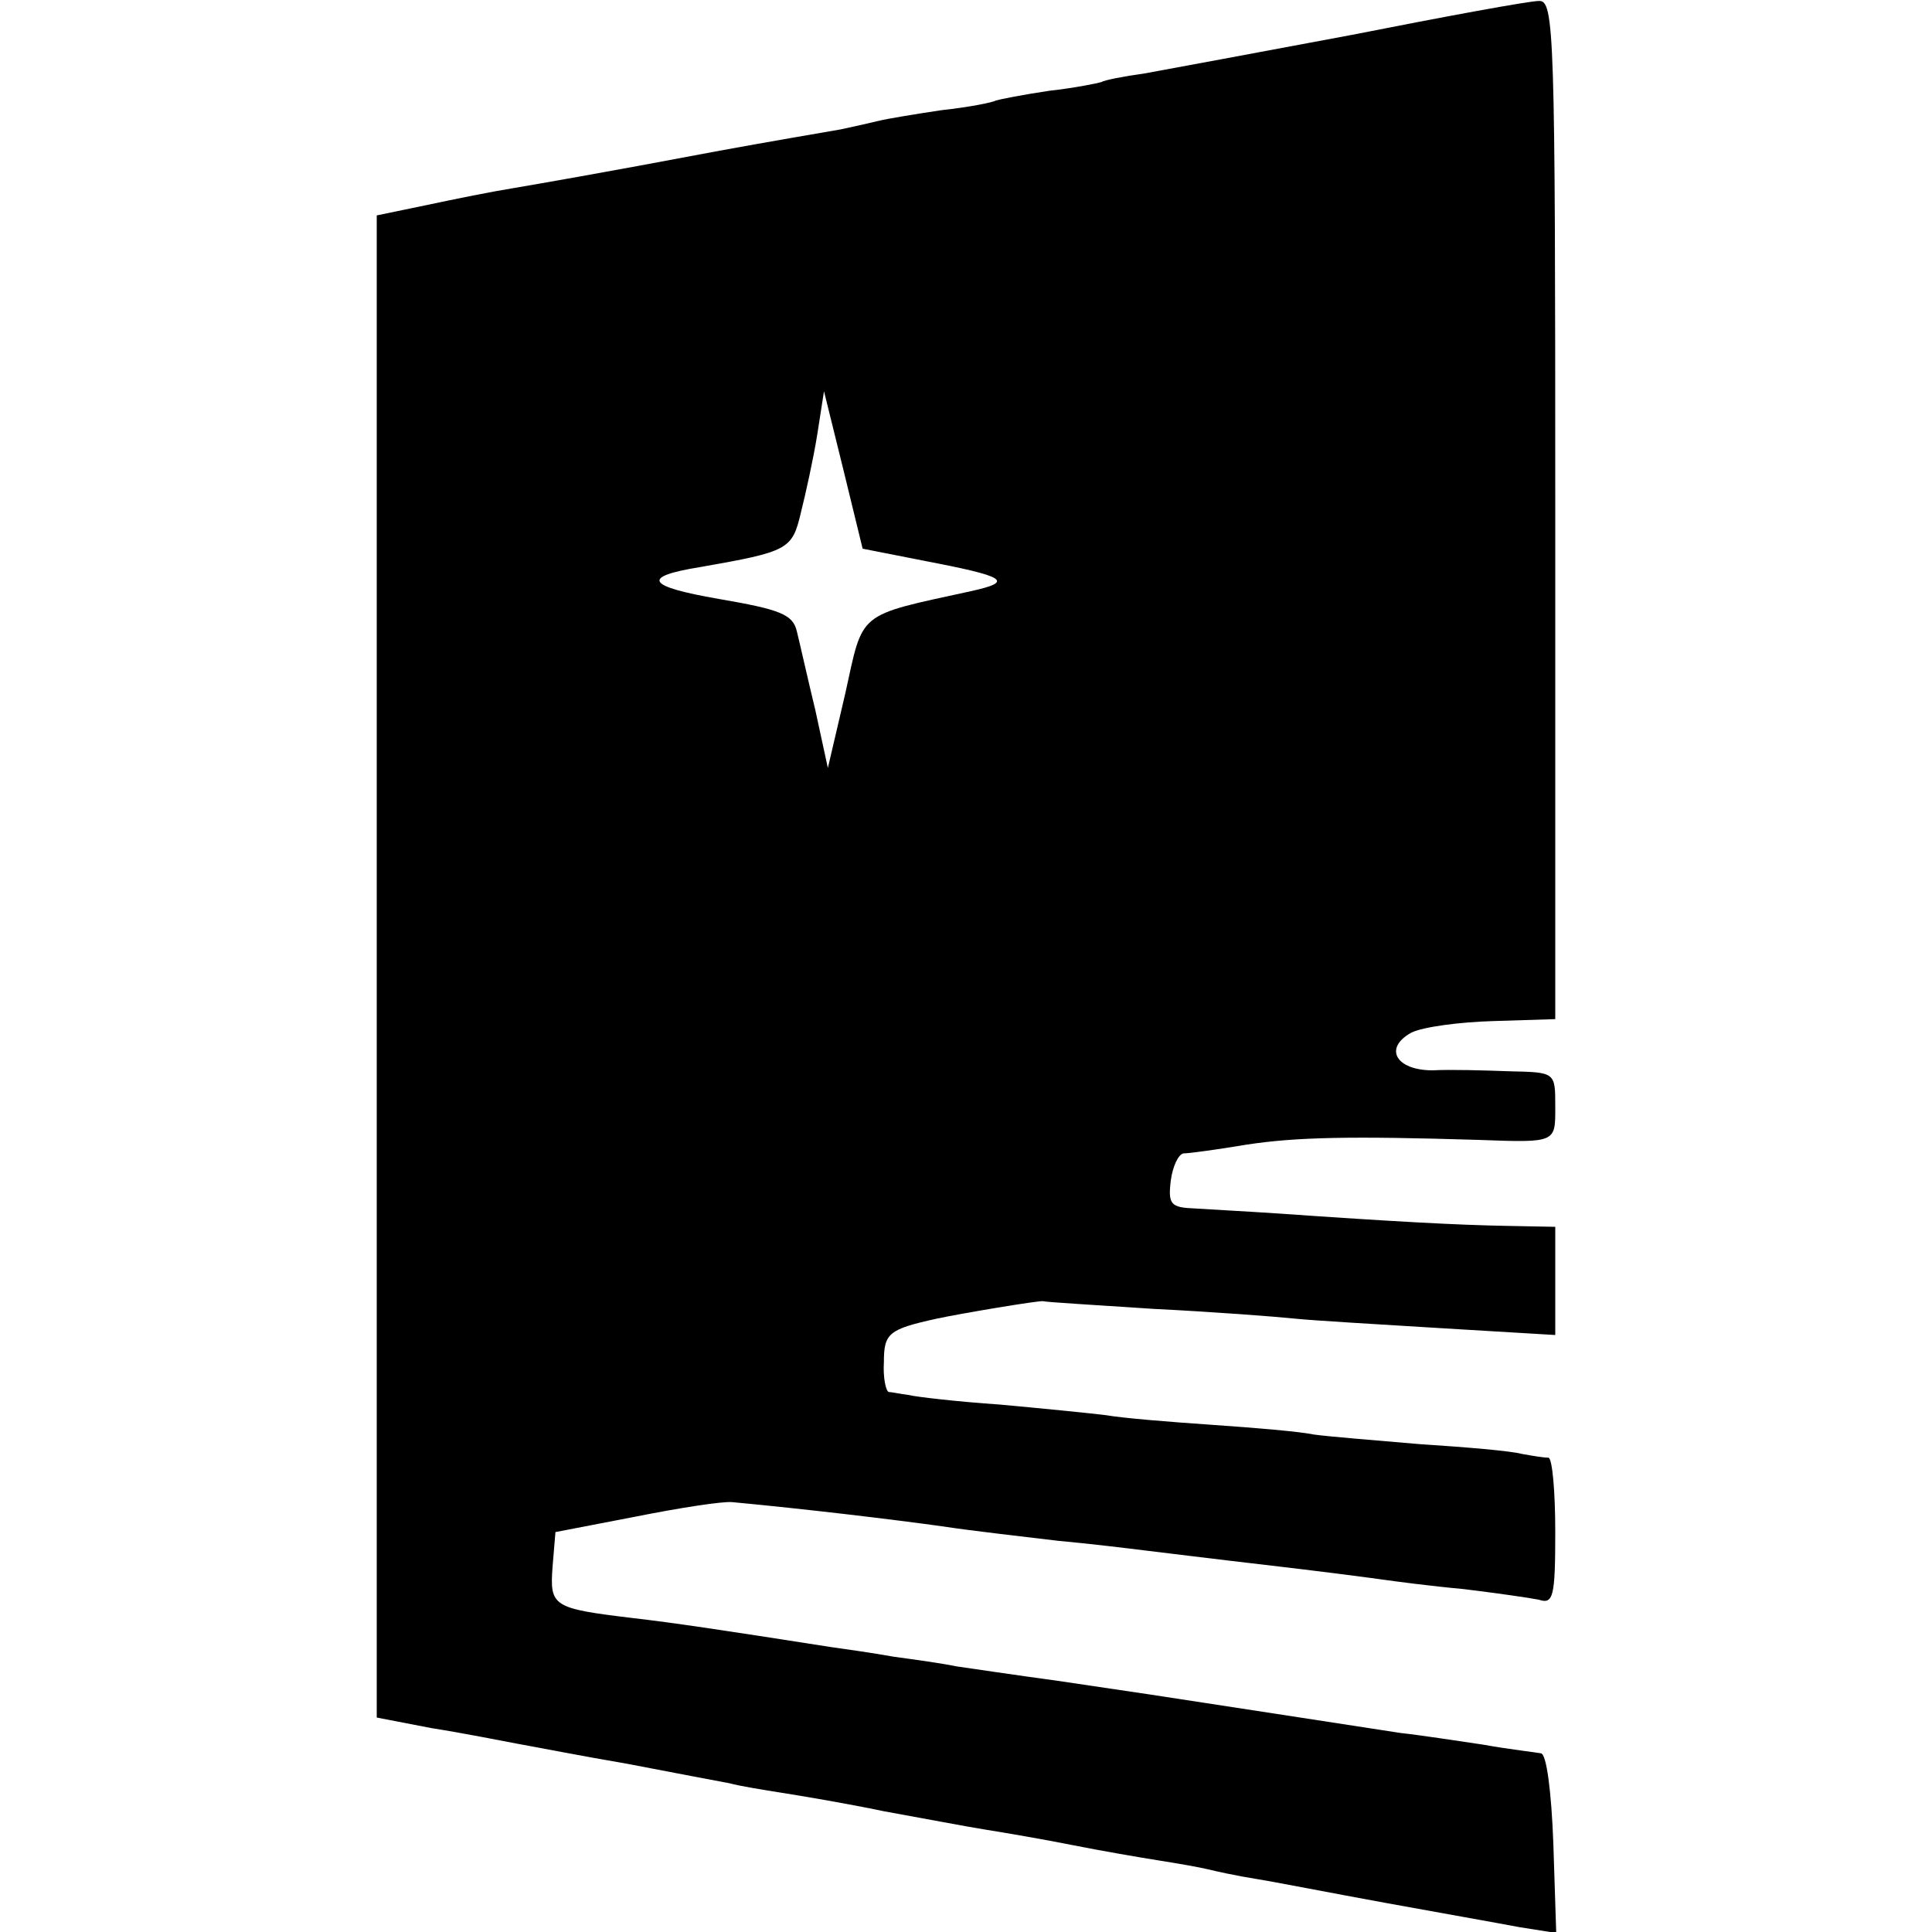
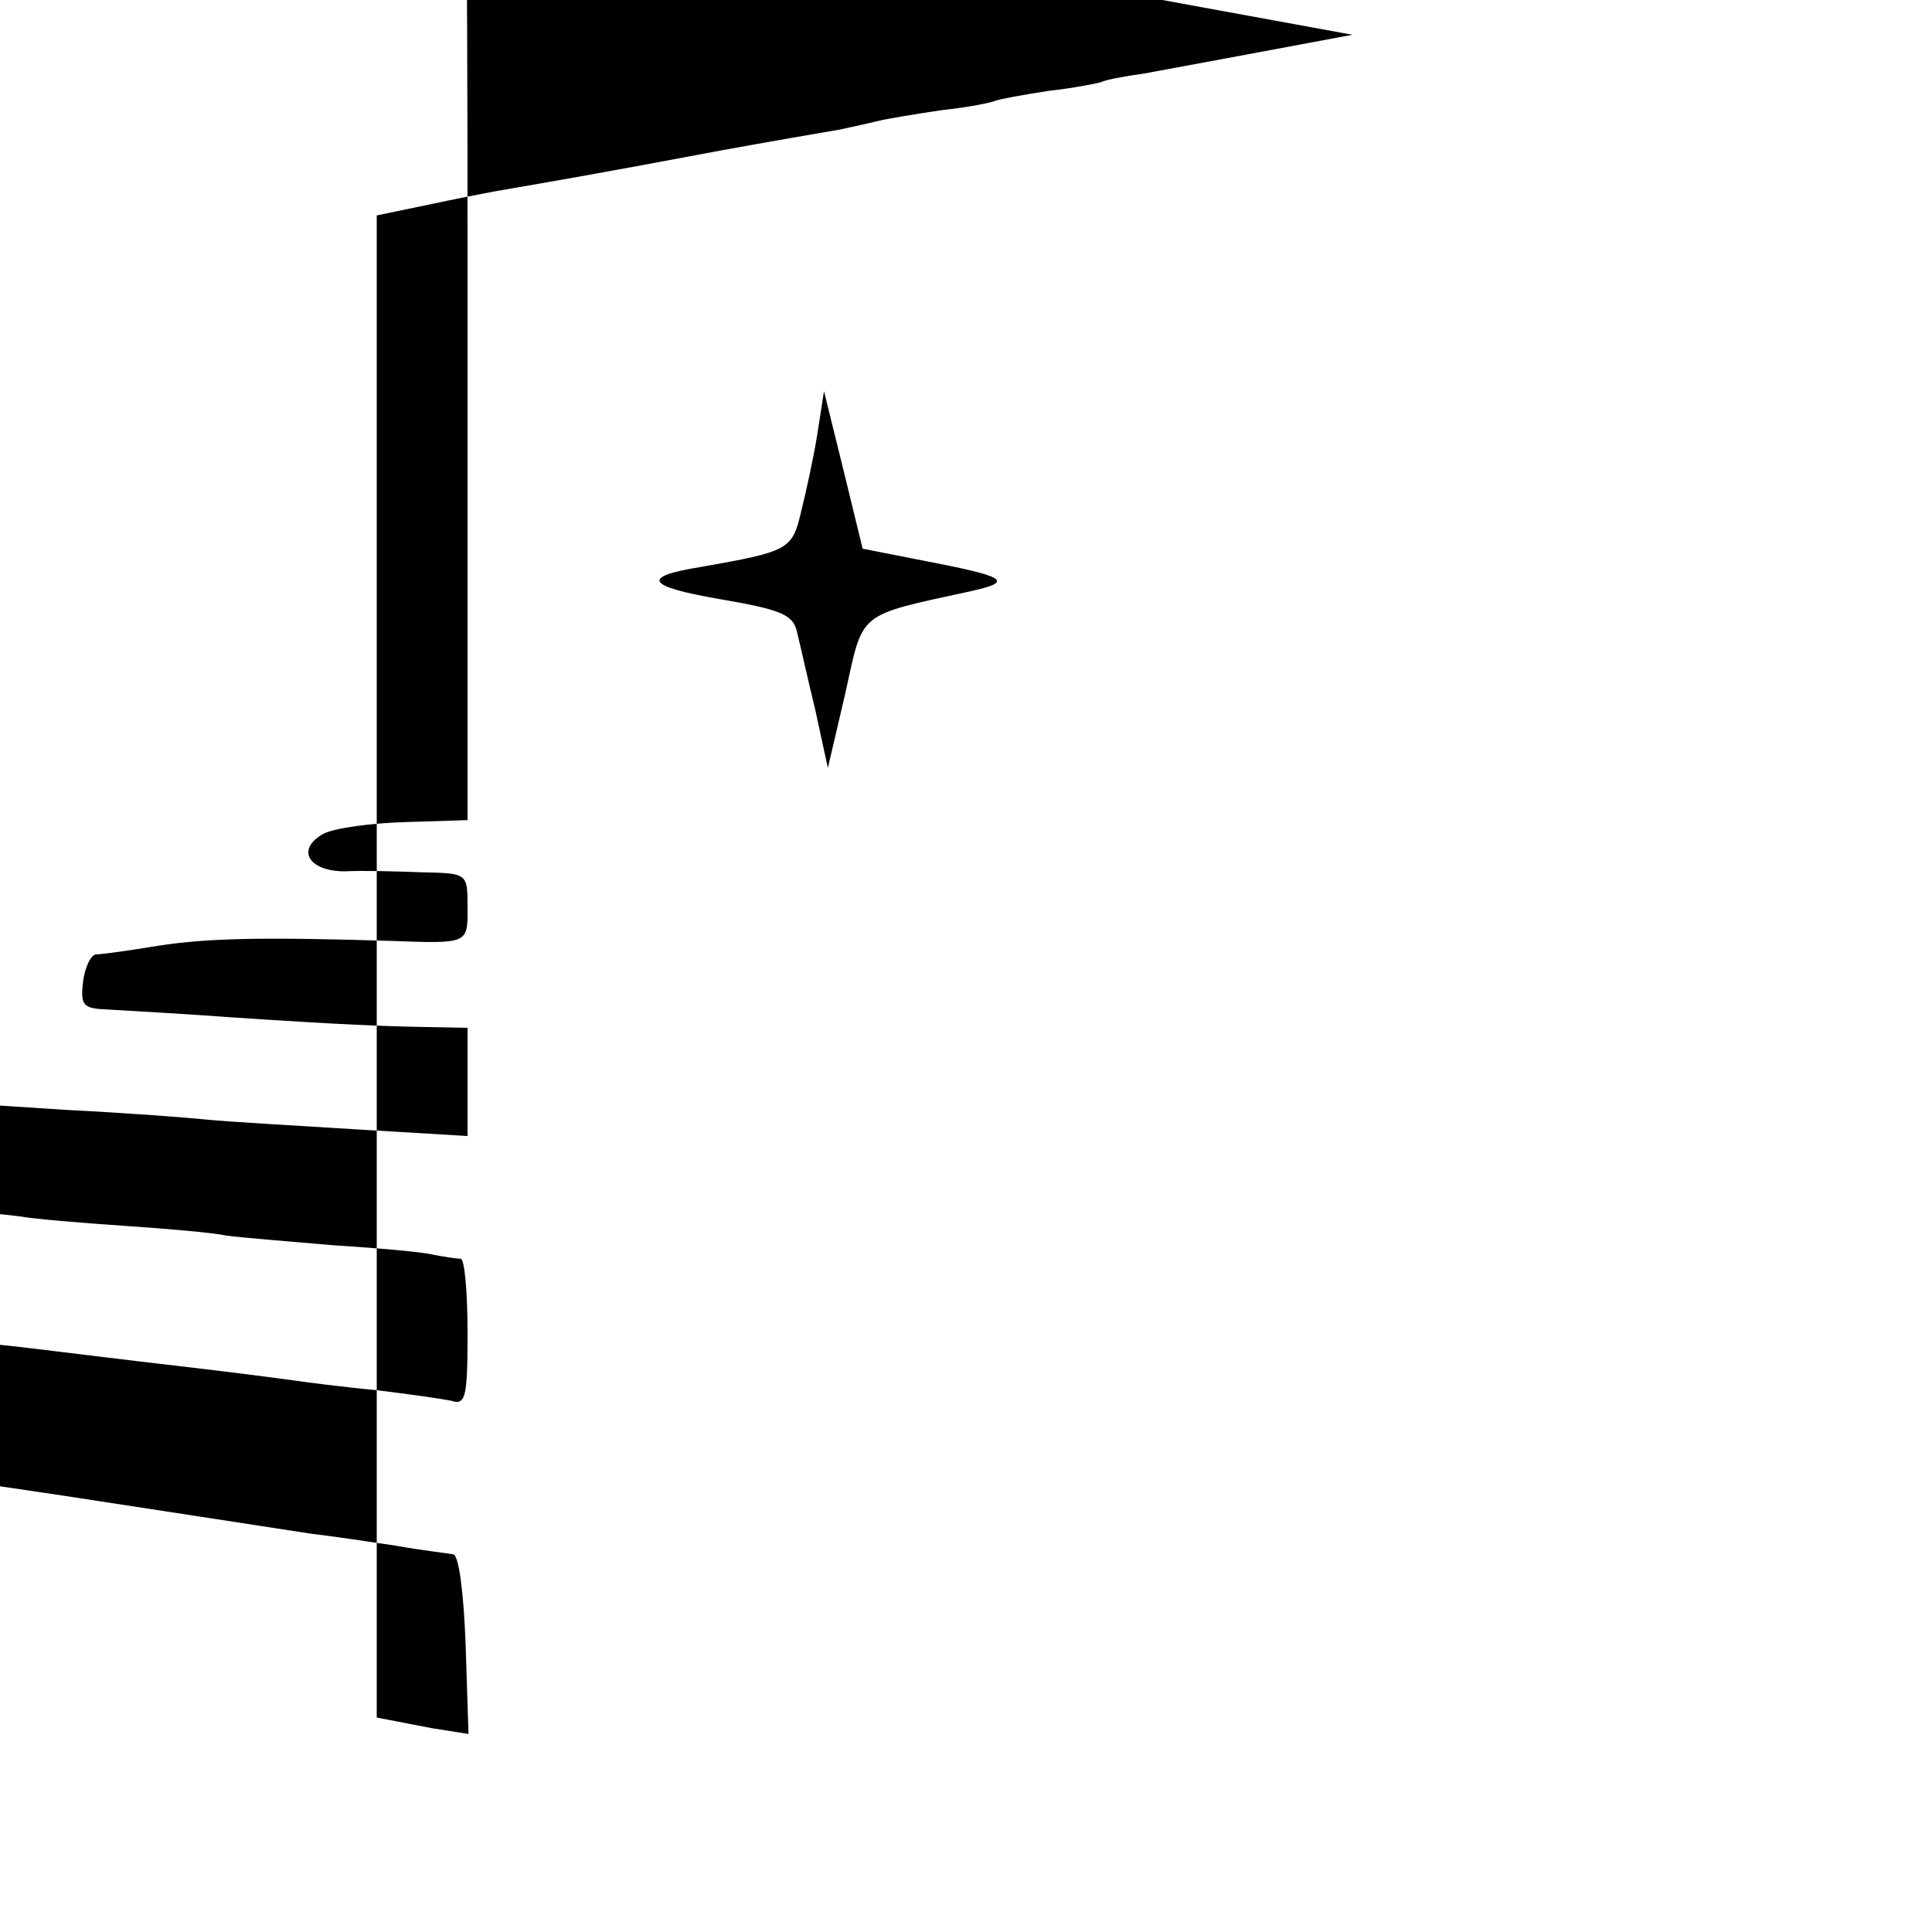
<svg xmlns="http://www.w3.org/2000/svg" version="1.0" width="200pt" height="200pt" viewBox="0 0 200 200" preserveAspectRatio="xMidYMid meet">
  <g transform="translate(0,200) scale(0.1,-0.1)" fill="#000000" stroke="none">
-     <path d="M1400 1964 c-96 -18 -193 -36 -215 -40 -22 -3 -42 -7 -45 -9 -3 -1 -27 -6 -54 -9 -27 -4 -52 -9 -55 -10 -3 -2 -28 -7 -56 -10 -27 -4 -57 -9 -65 -11 -8 -2 -26 -6 -40 -9 -23 -4 -76 -13 -125 -22 -127 -24 -186 -34 -215 -39 -19 -3 -59 -11 -87 -17 l-53 -11 0 -778 0 -777 57 -11 c32 -5 72 -13 88 -16 17 -3 68 -13 115 -21 47 -9 94 -18 105 -20 11 -3 36 -7 55 -10 19 -3 67 -11 105 -19 39 -7 86 -16 105 -19 19 -3 60 -10 90 -16 30 -6 71 -13 90 -16 19 -3 42 -7 50 -9 8 -2 31 -7 50 -10 19 -3 80 -15 135 -25 55 -10 117 -21 138 -25 l38 -6 -3 93 c-2 53 -7 93 -13 93 -5 1 -32 4 -60 9 -27 4 -66 10 -85 12 -19 3 -78 12 -130 20 -136 21 -137 21 -225 34 -44 6 -91 13 -105 15 -14 3 -43 7 -65 10 -22 4 -51 8 -65 10 -115 18 -162 25 -205 30 -83 10 -86 12 -83 53 l3 36 83 16 c45 9 90 16 100 15 75 -7 167 -18 217 -25 33 -5 87 -11 120 -15 33 -3 74 -8 90 -10 17 -2 73 -9 125 -15 52 -6 106 -13 120 -15 14 -2 52 -7 85 -10 33 -4 68 -9 78 -11 15 -5 17 3 17 70 0 42 -3 76 -7 77 -5 0 -17 2 -28 4 -11 3 -58 7 -105 10 -47 4 -96 8 -110 10 -14 3 -61 7 -105 10 -44 3 -93 7 -110 10 -16 2 -66 7 -110 11 -44 3 -87 8 -95 10 -8 1 -17 3 -20 3 -3 1 -6 15 -5 31 0 30 5 34 55 45 23 5 106 19 110 18 3 -1 55 -4 115 -8 61 -3 126 -8 145 -10 19 -2 88 -6 153 -10 l117 -7 0 56 0 56 -52 1 c-50 1 -109 4 -238 13 -30 2 -68 4 -83 5 -25 1 -28 4 -25 29 2 15 8 27 13 28 6 0 35 4 65 9 52 8 109 9 240 5 82 -3 80 -3 80 35 0 35 0 35 -47 36 -27 1 -62 2 -80 1 -38 0 -51 23 -22 39 12 6 50 11 85 12 l64 2 0 528 c0 496 -1 527 -17 526 -10 0 -97 -16 -193 -35z m-446 -544 c89 -17 96 -22 51 -32 -119 -26 -111 -20 -130 -106 l-18 -77 -13 60 c-8 33 -16 69 -19 81 -4 18 -17 23 -81 34 -75 13 -81 23 -19 33 91 16 95 18 104 56 5 20 13 56 17 81 l7 45 20 -81 20 -82 61 -12z" />
+     <path d="M1400 1964 c-96 -18 -193 -36 -215 -40 -22 -3 -42 -7 -45 -9 -3 -1 -27 -6 -54 -9 -27 -4 -52 -9 -55 -10 -3 -2 -28 -7 -56 -10 -27 -4 -57 -9 -65 -11 -8 -2 -26 -6 -40 -9 -23 -4 -76 -13 -125 -22 -127 -24 -186 -34 -215 -39 -19 -3 -59 -11 -87 -17 l-53 -11 0 -778 0 -777 57 -11 l38 -6 -3 93 c-2 53 -7 93 -13 93 -5 1 -32 4 -60 9 -27 4 -66 10 -85 12 -19 3 -78 12 -130 20 -136 21 -137 21 -225 34 -44 6 -91 13 -105 15 -14 3 -43 7 -65 10 -22 4 -51 8 -65 10 -115 18 -162 25 -205 30 -83 10 -86 12 -83 53 l3 36 83 16 c45 9 90 16 100 15 75 -7 167 -18 217 -25 33 -5 87 -11 120 -15 33 -3 74 -8 90 -10 17 -2 73 -9 125 -15 52 -6 106 -13 120 -15 14 -2 52 -7 85 -10 33 -4 68 -9 78 -11 15 -5 17 3 17 70 0 42 -3 76 -7 77 -5 0 -17 2 -28 4 -11 3 -58 7 -105 10 -47 4 -96 8 -110 10 -14 3 -61 7 -105 10 -44 3 -93 7 -110 10 -16 2 -66 7 -110 11 -44 3 -87 8 -95 10 -8 1 -17 3 -20 3 -3 1 -6 15 -5 31 0 30 5 34 55 45 23 5 106 19 110 18 3 -1 55 -4 115 -8 61 -3 126 -8 145 -10 19 -2 88 -6 153 -10 l117 -7 0 56 0 56 -52 1 c-50 1 -109 4 -238 13 -30 2 -68 4 -83 5 -25 1 -28 4 -25 29 2 15 8 27 13 28 6 0 35 4 65 9 52 8 109 9 240 5 82 -3 80 -3 80 35 0 35 0 35 -47 36 -27 1 -62 2 -80 1 -38 0 -51 23 -22 39 12 6 50 11 85 12 l64 2 0 528 c0 496 -1 527 -17 526 -10 0 -97 -16 -193 -35z m-446 -544 c89 -17 96 -22 51 -32 -119 -26 -111 -20 -130 -106 l-18 -77 -13 60 c-8 33 -16 69 -19 81 -4 18 -17 23 -81 34 -75 13 -81 23 -19 33 91 16 95 18 104 56 5 20 13 56 17 81 l7 45 20 -81 20 -82 61 -12z" />
  </g>
</svg>